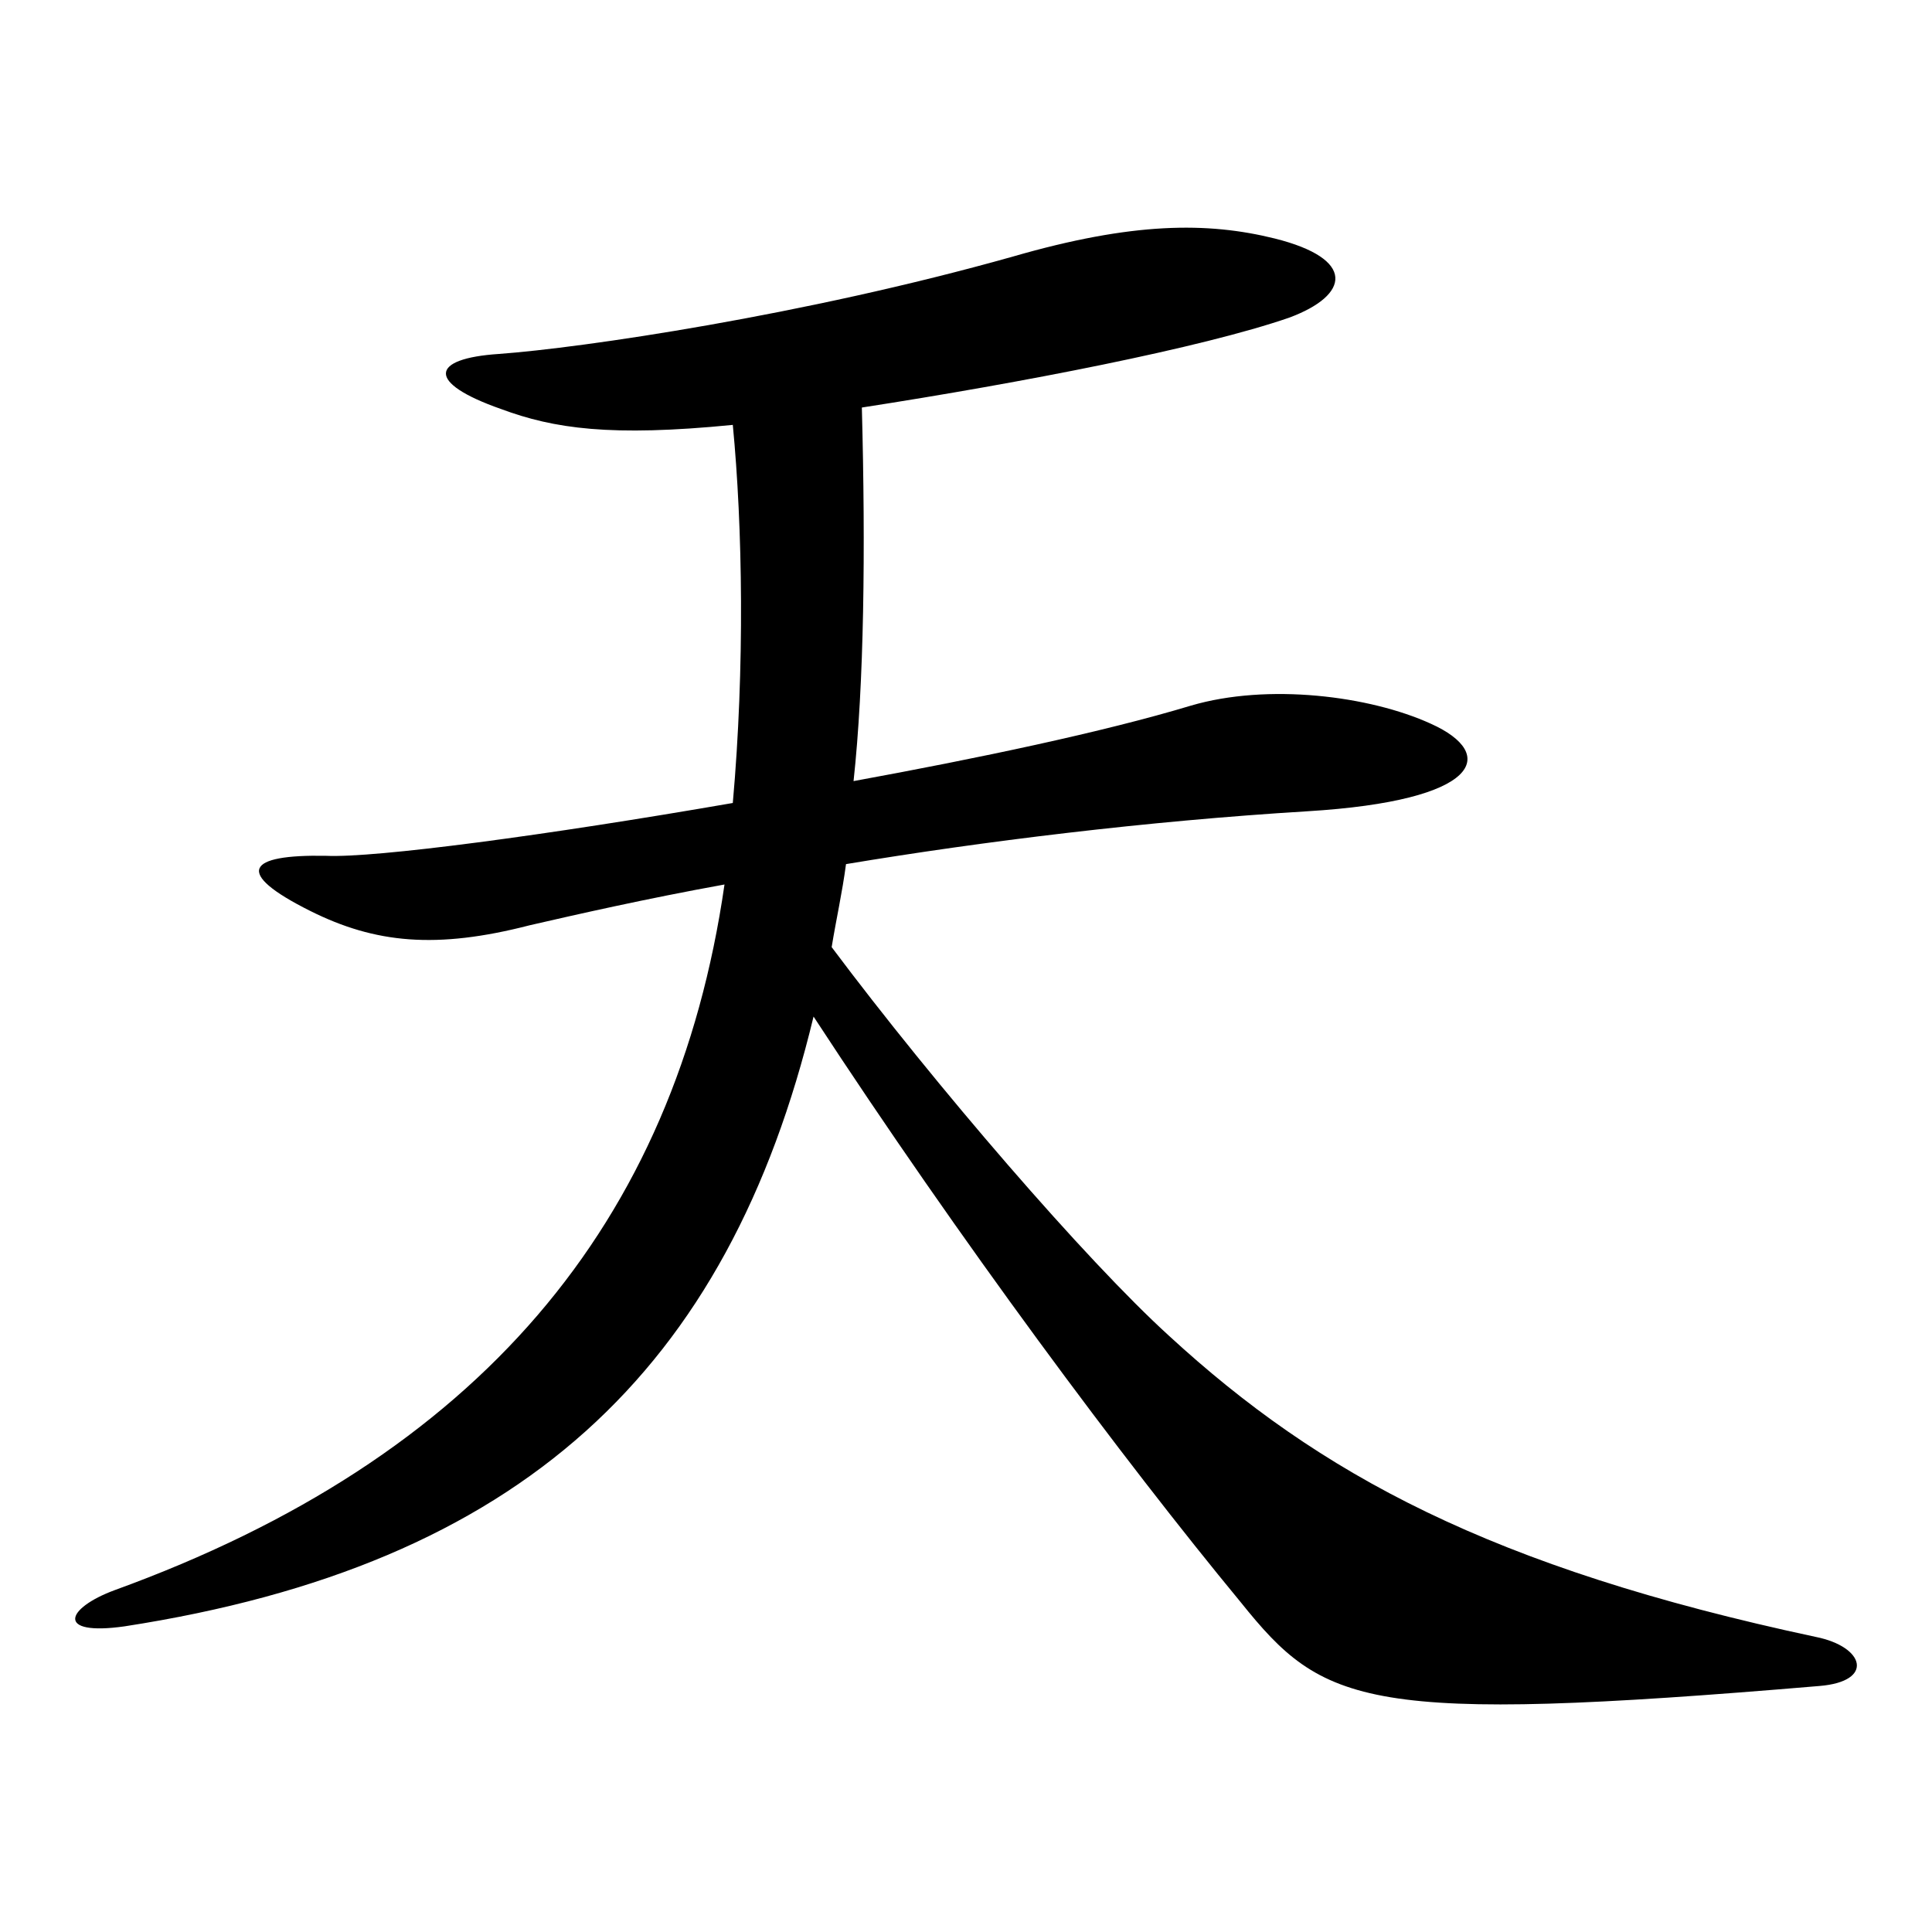
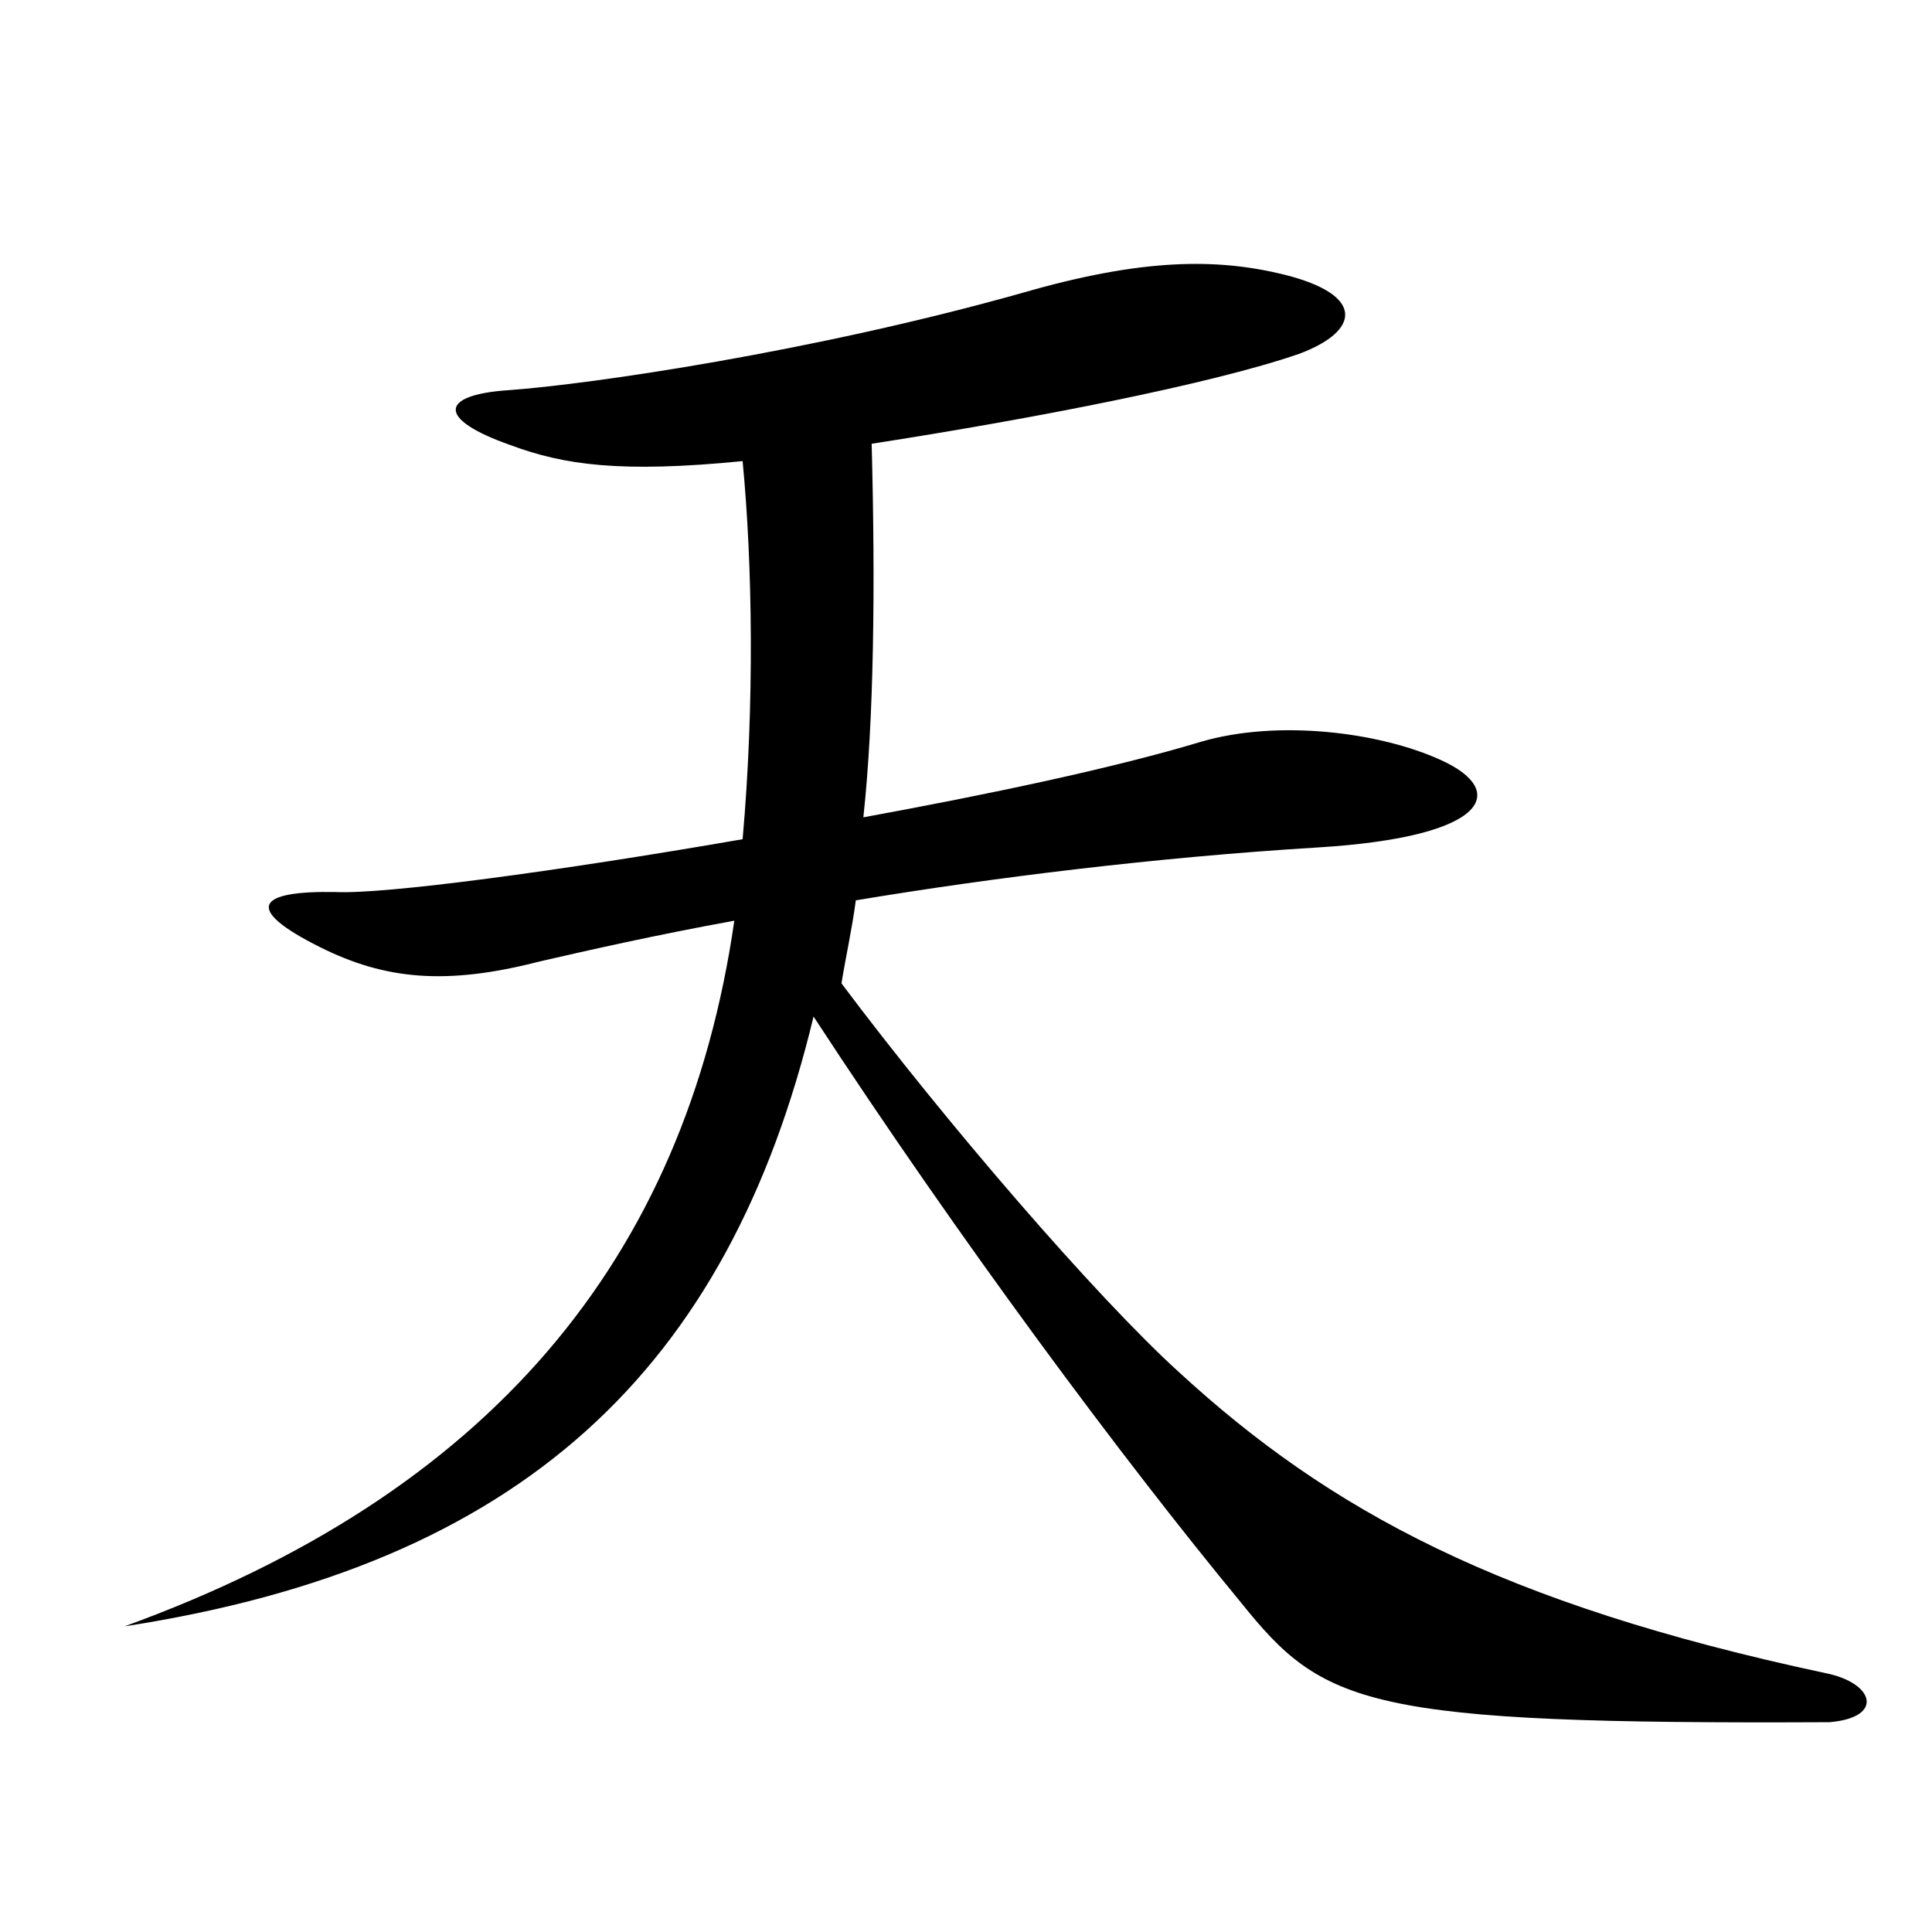
<svg xmlns="http://www.w3.org/2000/svg" version="1.1" x="0px" y="0px" viewBox="0 0 256 256" enable-background="new 0 0 256 256" xml:space="preserve">
  <g>
    <g>
-       <path fill="#000000" d="M164.4,212.3c-15.6-18.9-37.2-47.9-56.6-77.6c-11.3,46.9-38.8,72.7-91.3,80.8c-9.2,1.3-7.8-2.4-1.3-4.8c48.2-17.5,74.3-48.5,80.8-93.5c-10.5,1.9-19.7,4-25.8,5.4c-12.4,3.2-20.5,2.4-29.1-1.9c-10.2-5.1-8.4-7.5,2.1-7.3c6.5,0.3,29.1-2.7,53.9-7c1.6-18,1.3-36.6,0-50.1c-16.2,1.6-23.7,0.5-30.7-2.1c-10-3.5-9.4-6.7-0.3-7.3c11-0.8,40.4-5.1,68.1-12.9c15.9-4.6,25.8-4.6,34.7-2.4c10.8,2.7,10,7.5,1.9,10.5c-11.6,4-35.3,8.6-56.6,11.9c0.5,18.9,0.3,36.6-1.1,49.5c16.4-3,33.1-6.5,44.7-10c10.2-3,23.7-1.3,31.8,2.4c8.9,4,6.7,10.2-16.4,11.6c-21.3,1.3-43.1,4-61.1,7c-0.5,3.8-1.3,7.3-1.9,11c13.7,18.3,33.7,41.5,44.7,51.5c19.9,18.3,42.6,30.7,85.7,39.9c6.5,1.3,7.8,5.9,0.5,6.5C180.8,228.5,175.4,226,164.4,212.3z" />
+       <path fill="#000000" d="M164.4,212.3c-15.6-18.9-37.2-47.9-56.6-77.6c-11.3,46.9-38.8,72.7-91.3,80.8c48.2-17.5,74.3-48.5,80.8-93.5c-10.5,1.9-19.7,4-25.8,5.4c-12.4,3.2-20.5,2.4-29.1-1.9c-10.2-5.1-8.4-7.5,2.1-7.3c6.5,0.3,29.1-2.7,53.9-7c1.6-18,1.3-36.6,0-50.1c-16.2,1.6-23.7,0.5-30.7-2.1c-10-3.5-9.4-6.7-0.3-7.3c11-0.8,40.4-5.1,68.1-12.9c15.9-4.6,25.8-4.6,34.7-2.4c10.8,2.7,10,7.5,1.9,10.5c-11.6,4-35.3,8.6-56.6,11.9c0.5,18.9,0.3,36.6-1.1,49.5c16.4-3,33.1-6.5,44.7-10c10.2-3,23.7-1.3,31.8,2.4c8.9,4,6.7,10.2-16.4,11.6c-21.3,1.3-43.1,4-61.1,7c-0.5,3.8-1.3,7.3-1.9,11c13.7,18.3,33.7,41.5,44.7,51.5c19.9,18.3,42.6,30.7,85.7,39.9c6.5,1.3,7.8,5.9,0.5,6.5C180.8,228.5,175.4,226,164.4,212.3z" />
    </g>
  </g>
</svg>